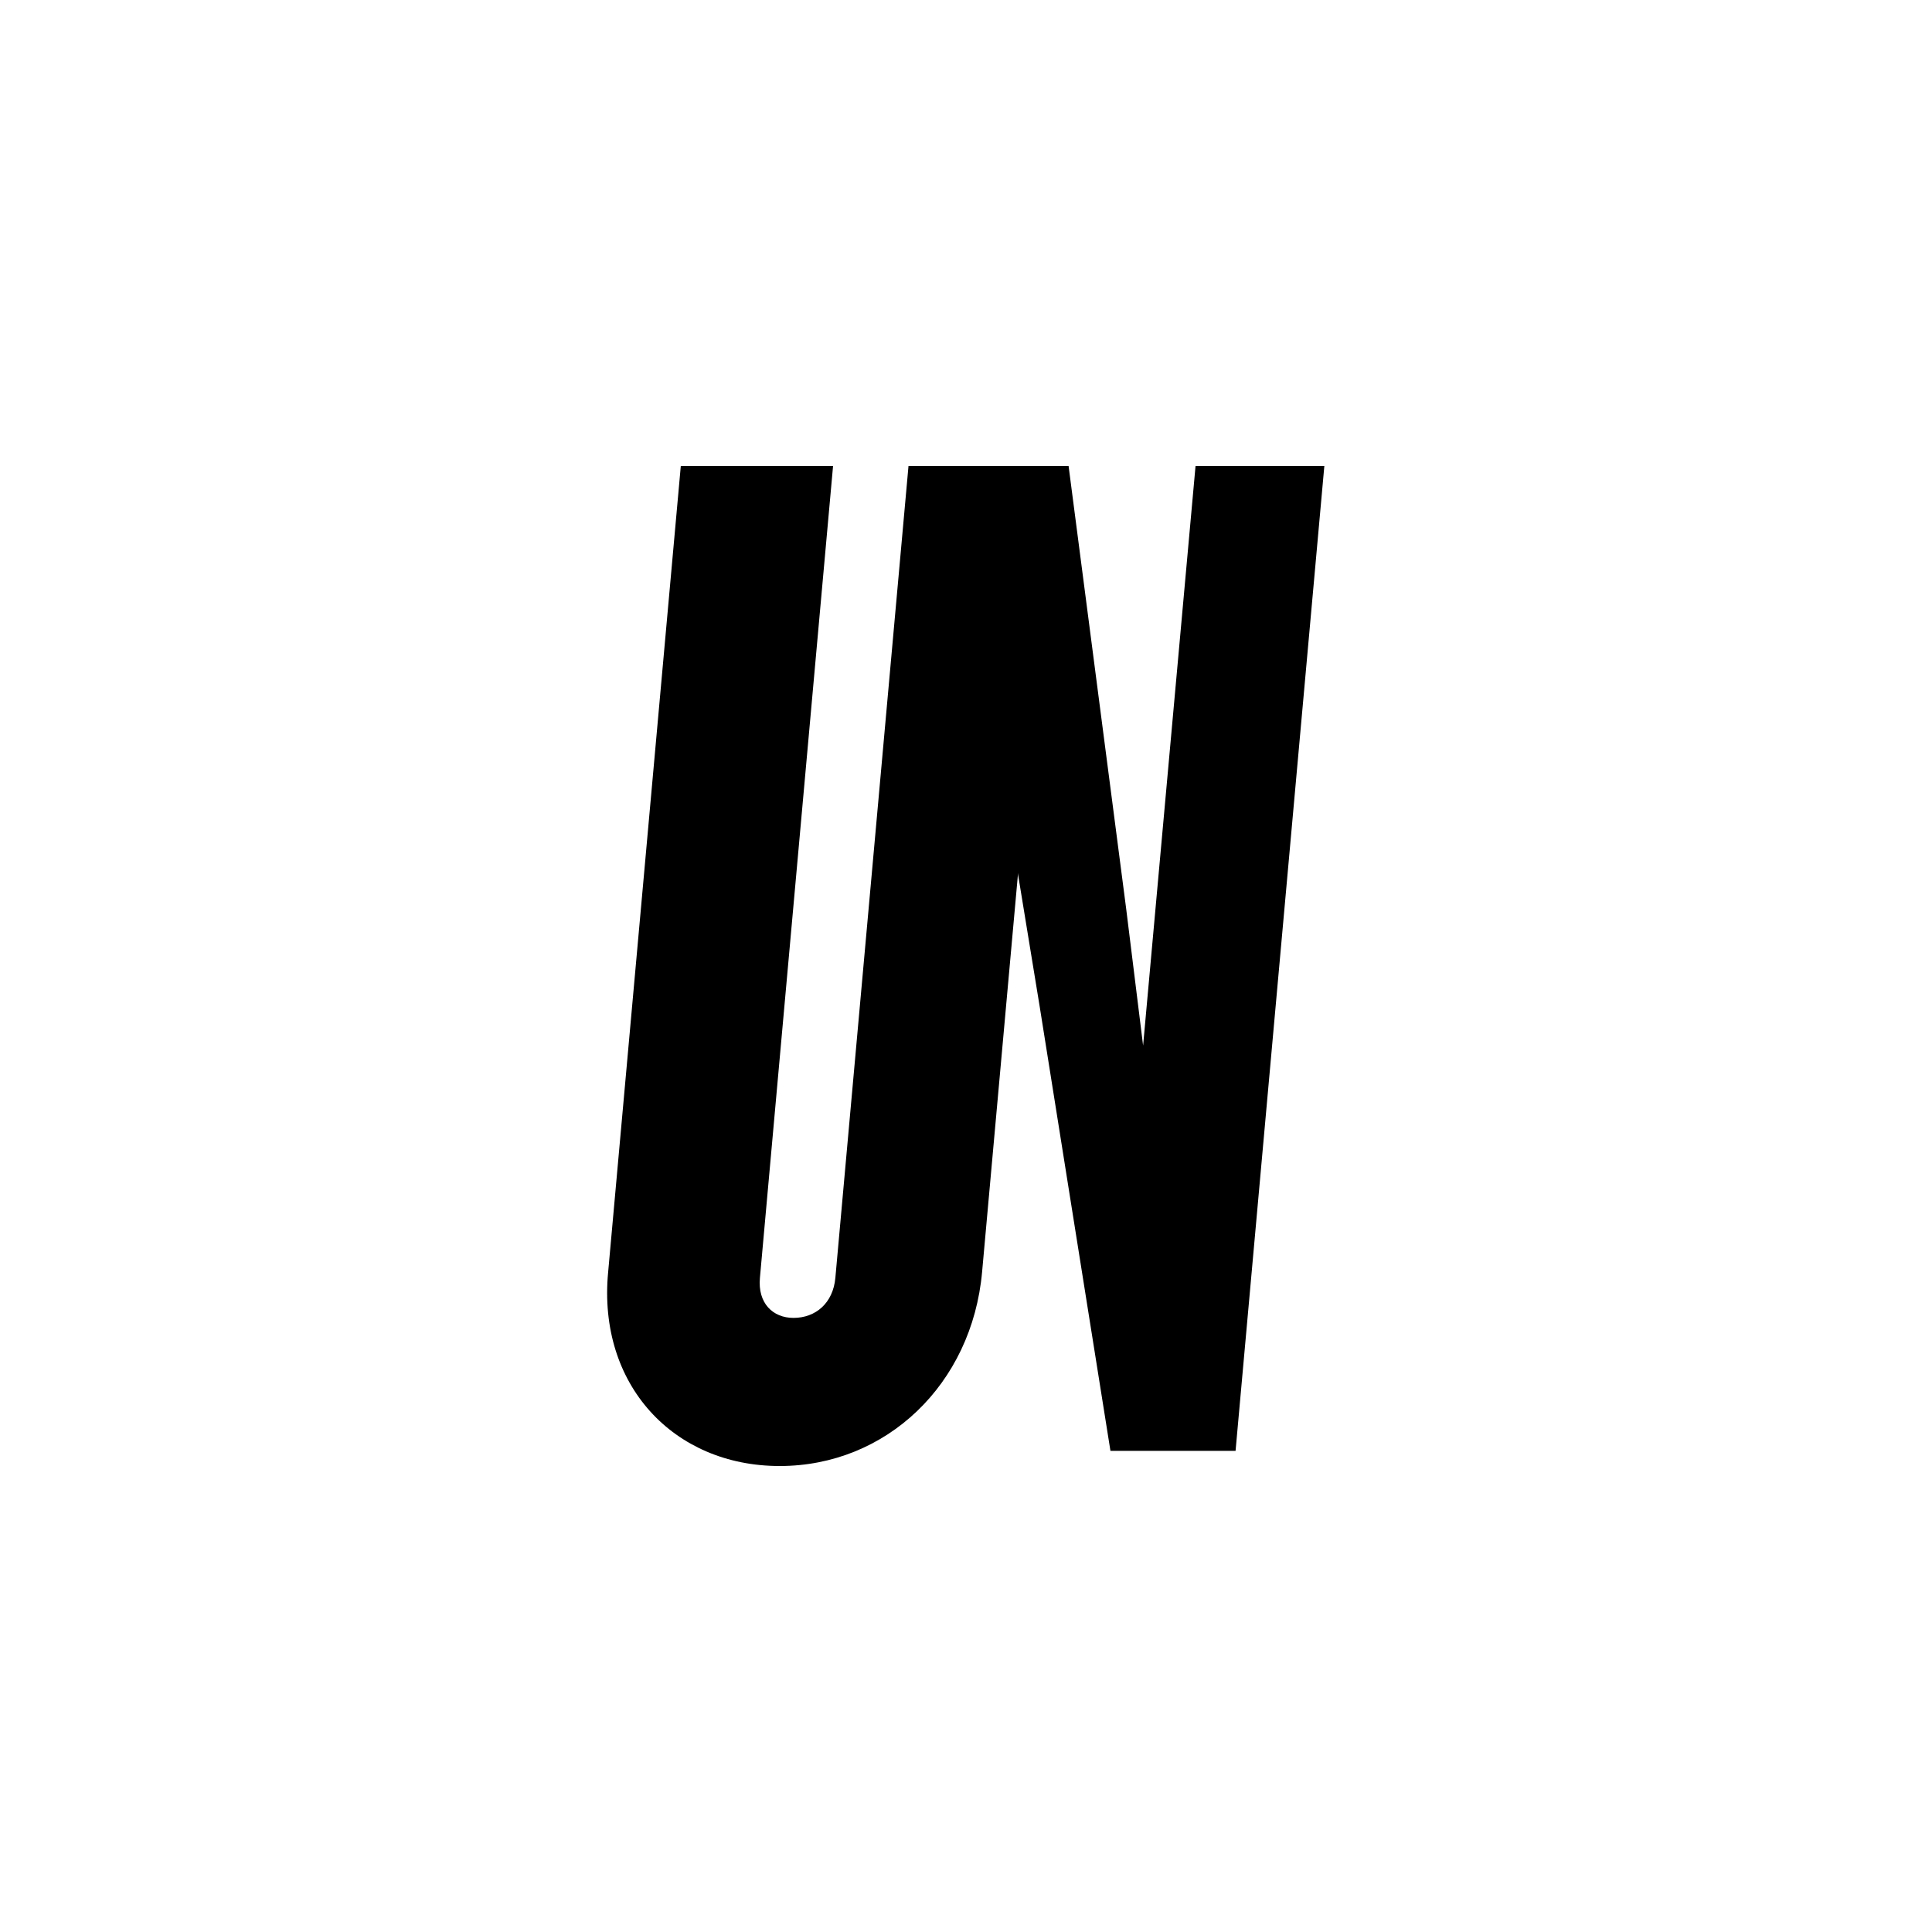
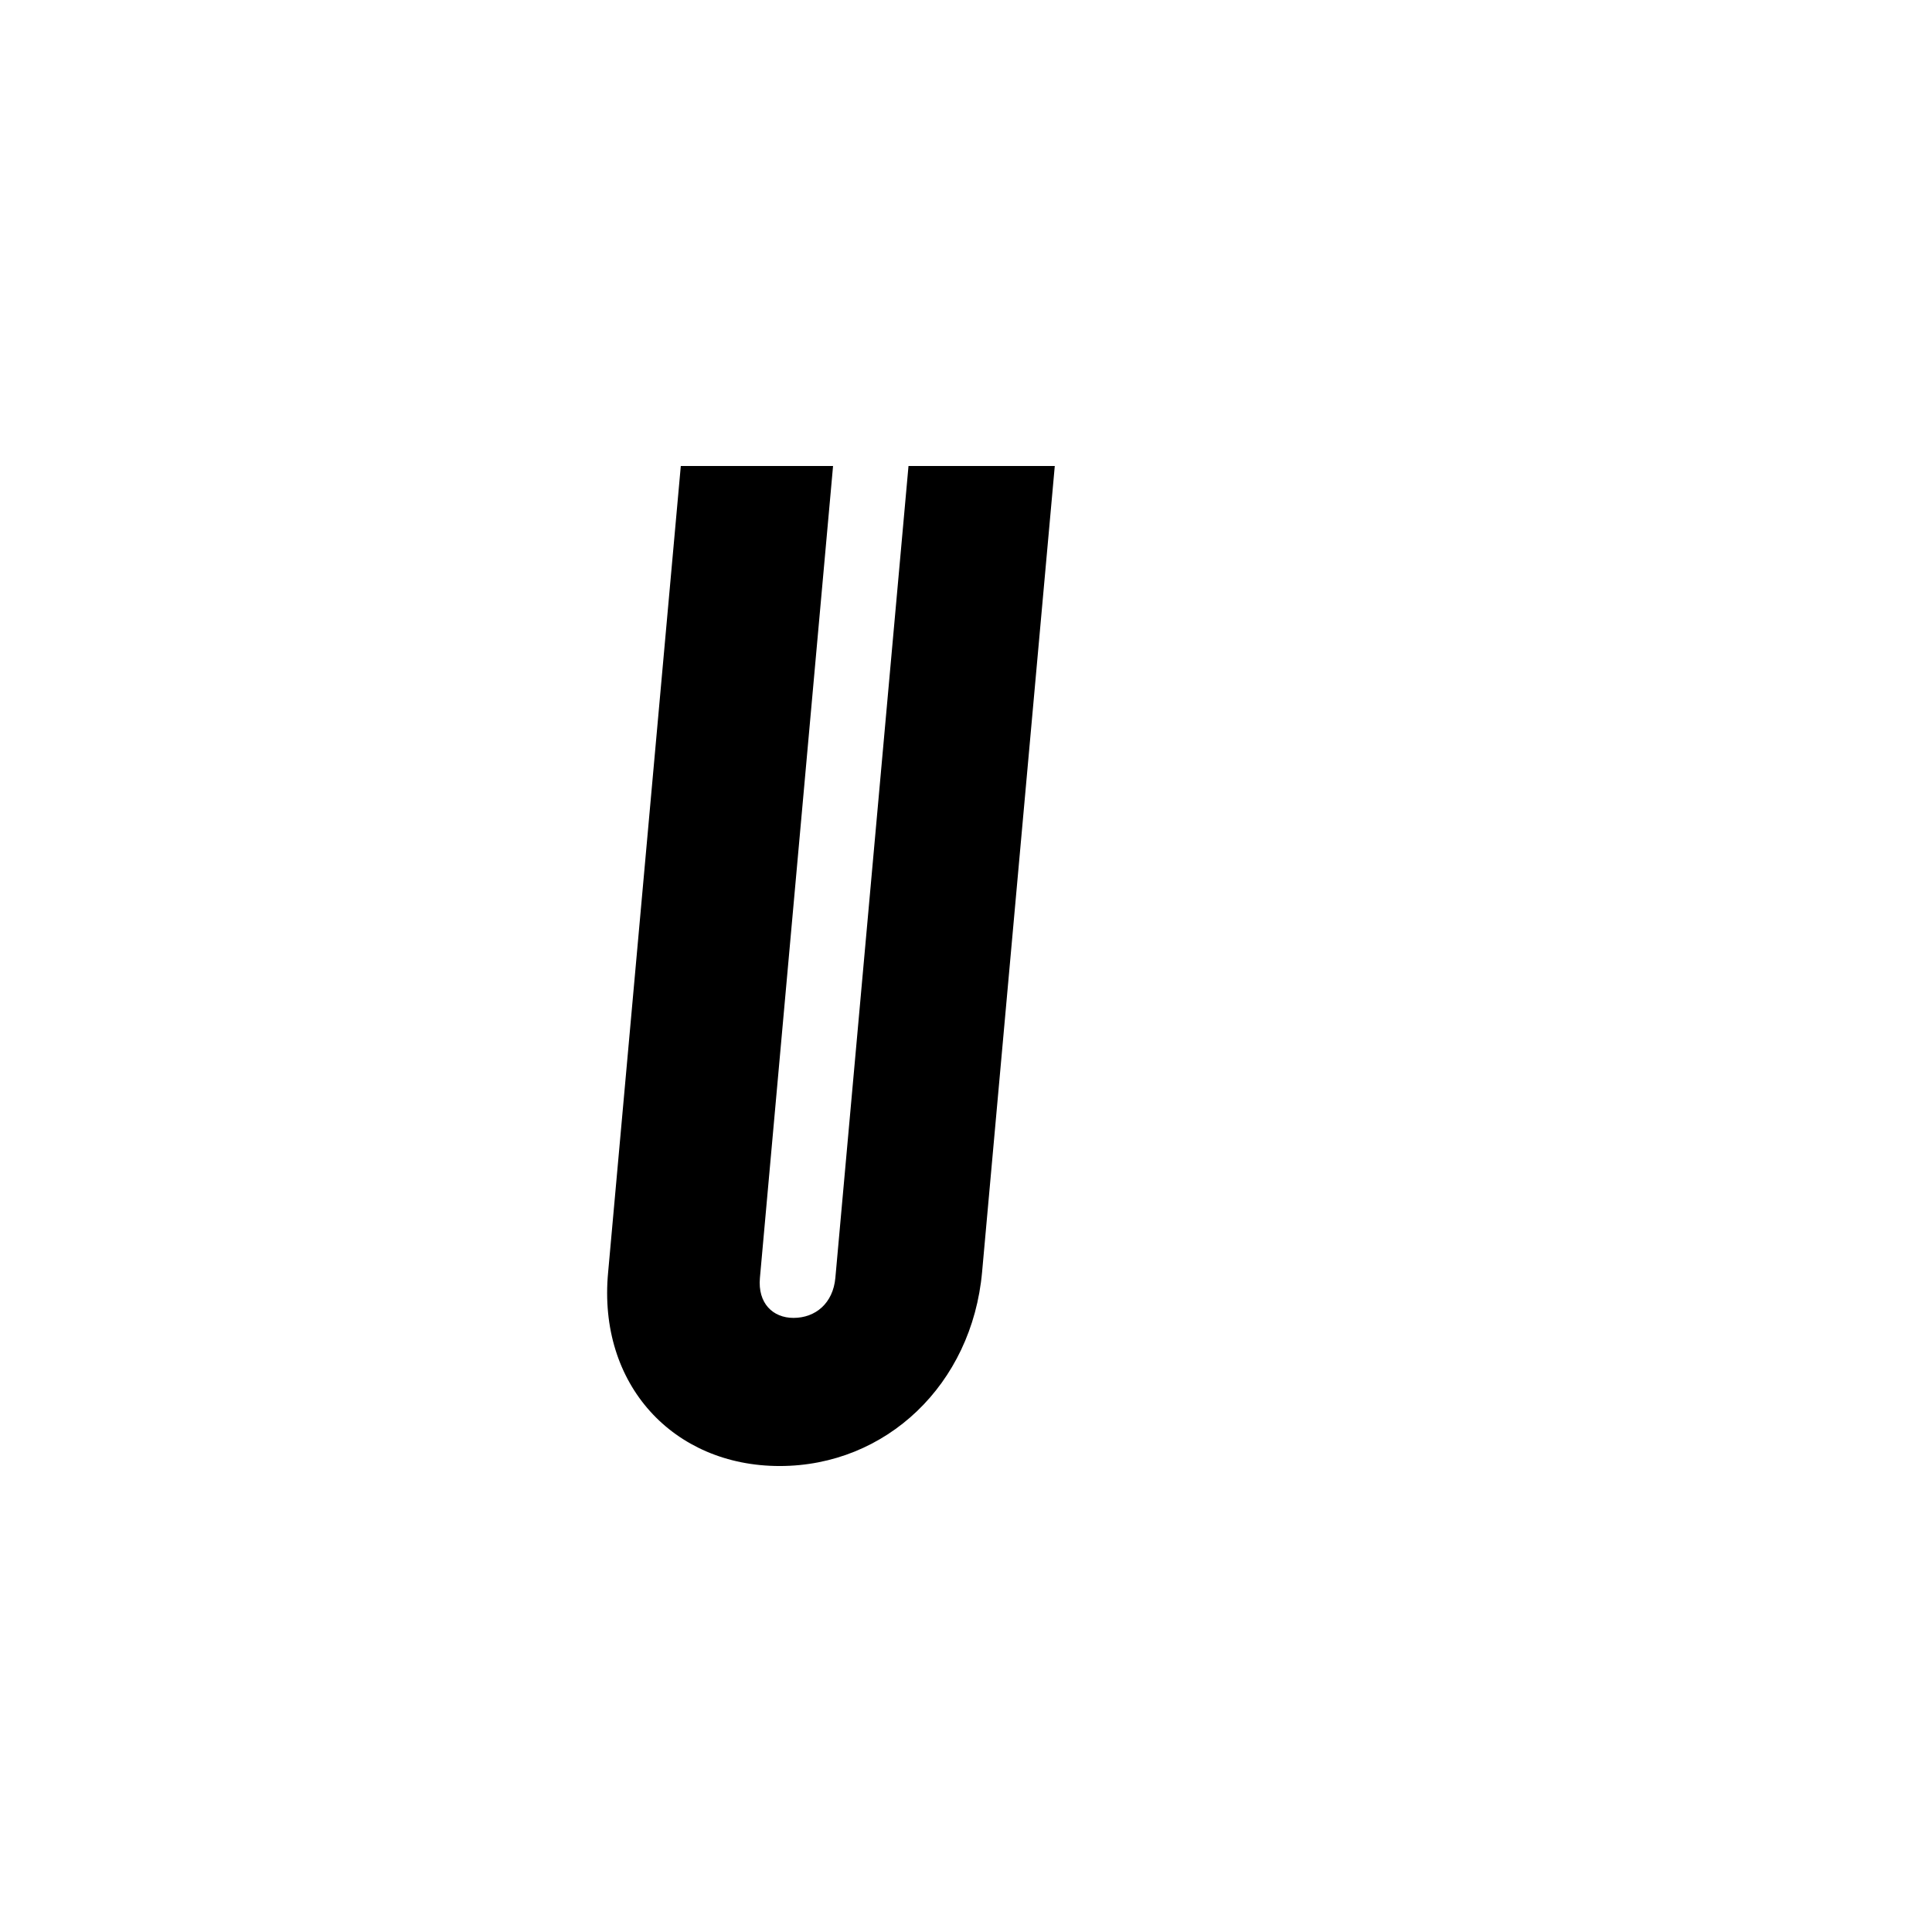
<svg xmlns="http://www.w3.org/2000/svg" version="1.0" id="Layer_1" x="0px" y="0px" viewBox="0 0 420 420" style="enable-background:new 0 0 420 420;" xml:space="preserve">
  <style type="text/css">
	.st0{fill:#FFFFFF;}
</style>
-   <rect class="st0" width="420" height="420" />
  <g>
    <path d="M169.5,318.7c-23.1,0-39.6-17.7-37.3-42.1L148,101.3h33.1l-15.9,176.5c-0.5,5.5,2.8,8.7,7.3,8.7c4.8,0,8.6-3.2,9.1-8.7   l15.9-176.5h31.8l-15.8,175.2C211.3,301,192.6,318.7,169.5,318.7z" />
-     <path d="M241.4,315.4L226,218.7l-4.8-29.3l-6.8,75.6h-28.2l14.6-163.7h31.5l12.5,96.1l3.7,29.9l11.4-126h28l-19.3,214.1H241.4z" />
  </g>
</svg>